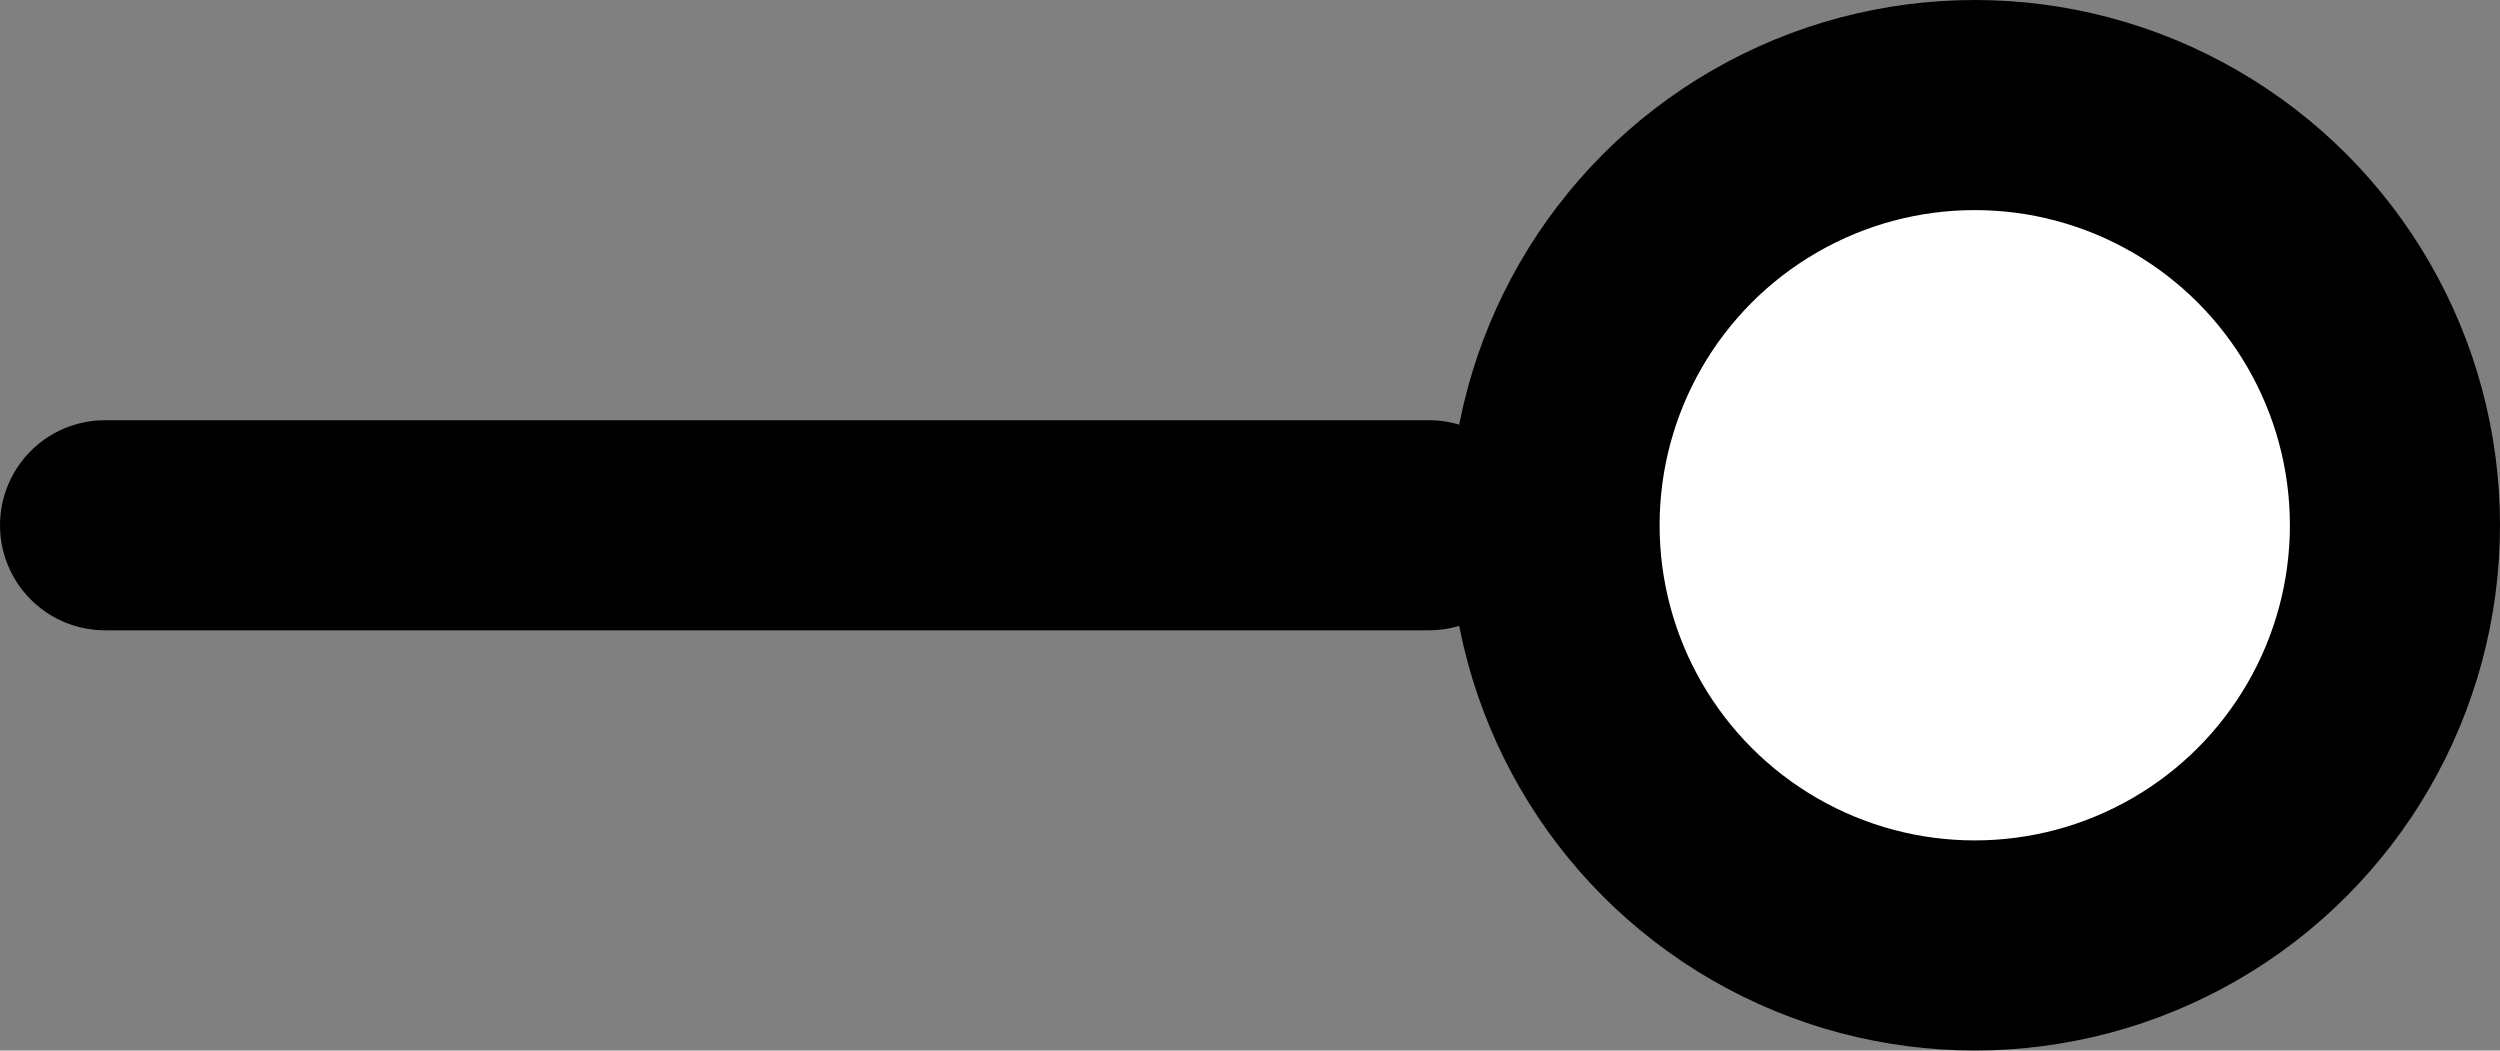
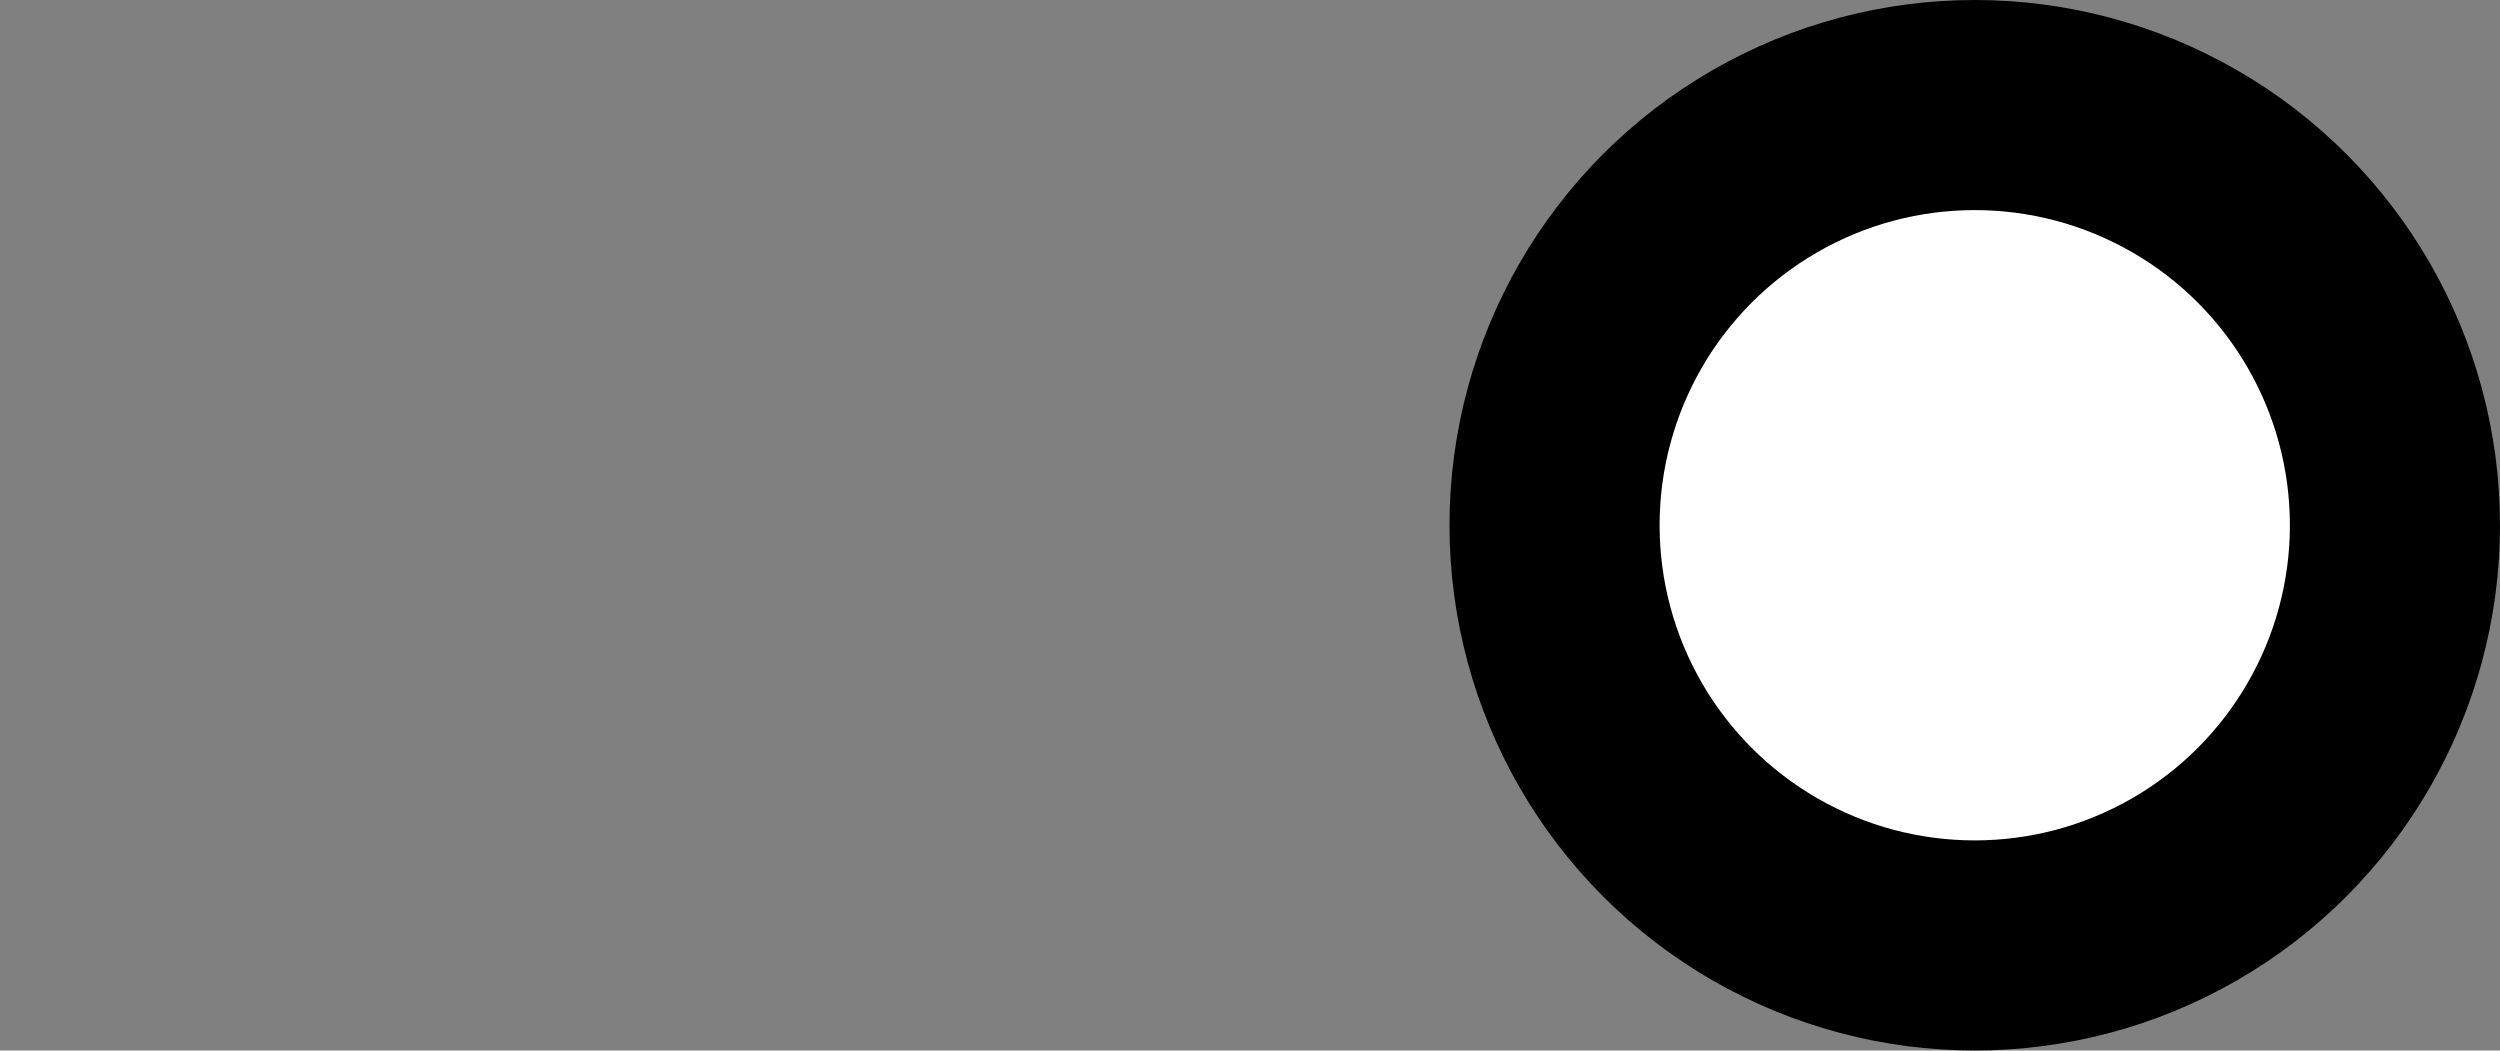
<svg xmlns="http://www.w3.org/2000/svg" xmlns:ns1="http://www.inkscape.org/namespaces/inkscape" xmlns:ns2="http://sodipodi.sourceforge.net/DTD/sodipodi-0.dtd" width="23.798mm" height="10mm" viewBox="0 0 23.798 10" version="1.1" id="svg1" ns1:version="1.4.2 (ebf0e940, 2025-05-08)" ns2:docname="demanded-interface.svg">
  <rect x="0" y="0" width="23.798" height="10" fill="#808080" stroke="none" />
  <ns2:namedview id="namedview1" pagecolor="#ffffff" bordercolor="#111111" borderopacity="1" ns1:showpageshadow="0" ns1:pageopacity="0" ns1:pagecheckerboard="1" ns1:deskcolor="#d1d1d1" ns1:document-units="mm" ns1:zoom="3.882271" ns1:cx="-10.560829" ns1:cy="-28.849094" ns1:window-width="1728" ns1:window-height="1055" ns1:window-x="0" ns1:window-y="34" ns1:window-maximized="1" ns1:current-layer="layer1" />
  <defs id="defs1" />
  <g ns1:label="Ebene 1" ns1:groupmode="layer" id="layer1" transform="translate(-64.927,-160.867)">
    <circle style="fill:#ffffff;stroke:#000000;stroke-width:2;stroke-linecap:round;stroke-linejoin:round;stroke-dasharray:none" id="path5" cx="83.725" cy="165.867" r="4" />
-     <path style="fill:#ffffff;stroke:#000000;stroke-width:2;stroke-linecap:round;stroke-linejoin:round;stroke-dasharray:none" d="M 78.529,165.867 H 65.927" id="path1" />
  </g>
</svg>